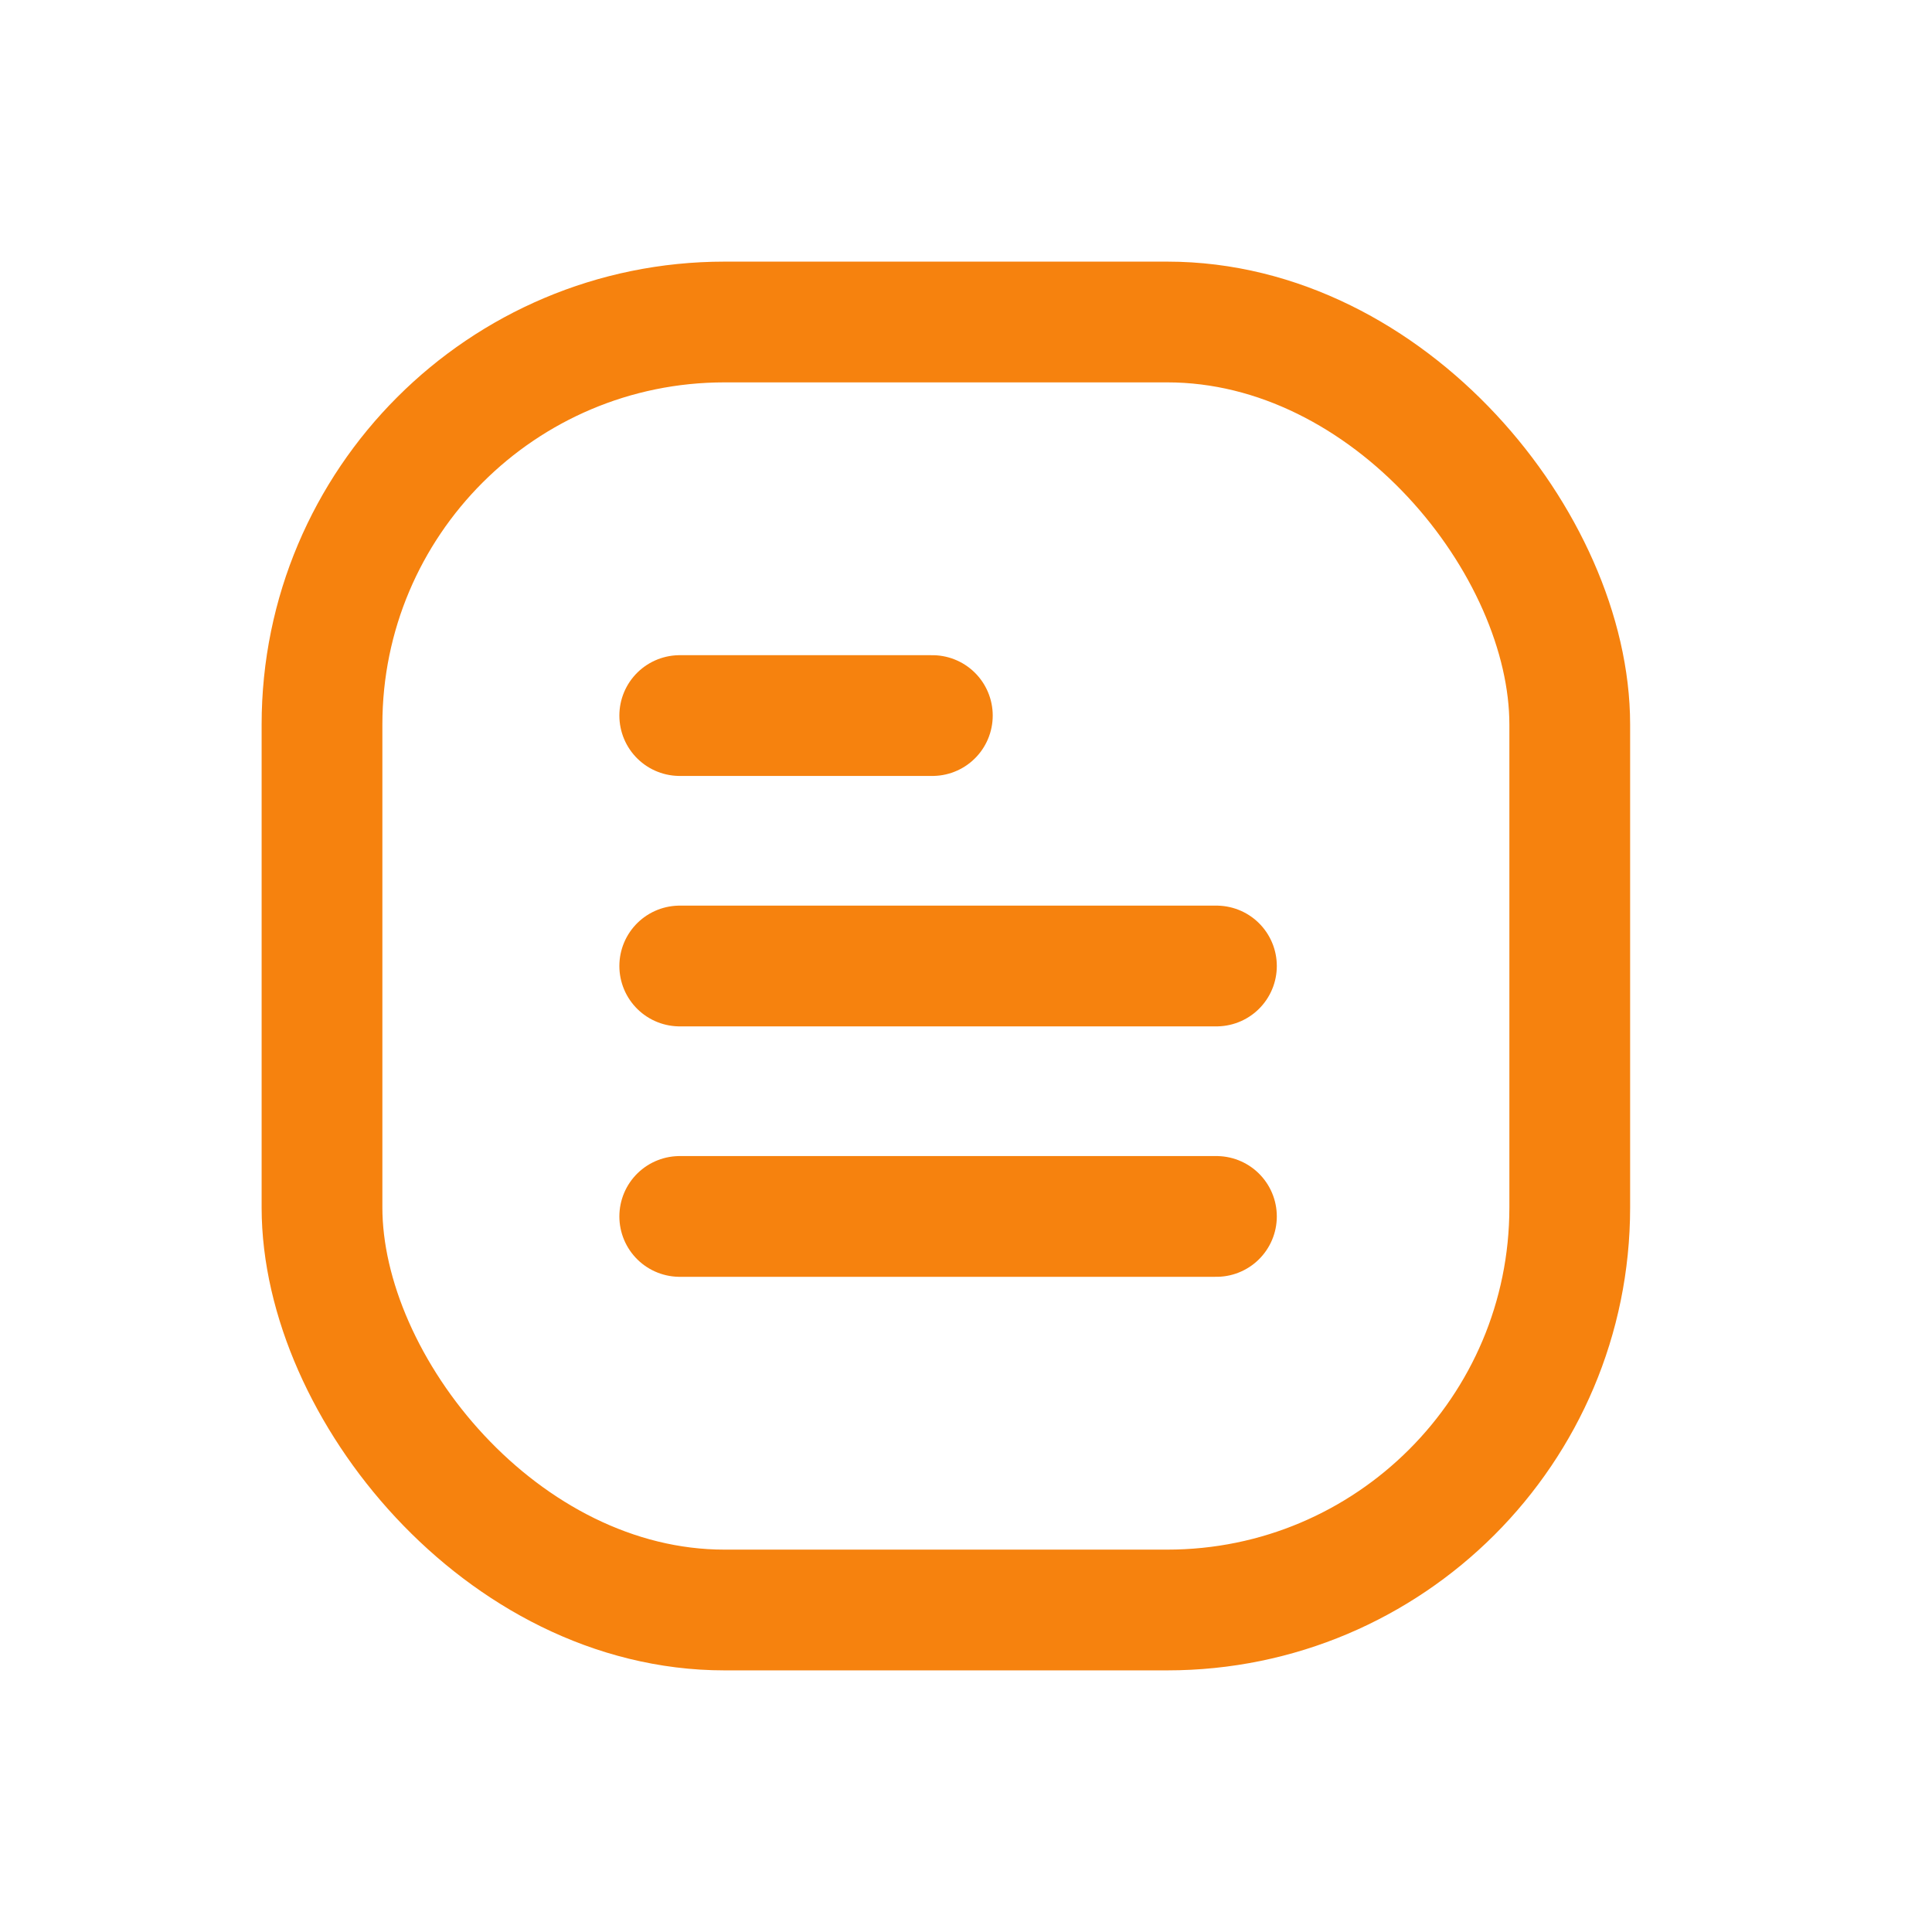
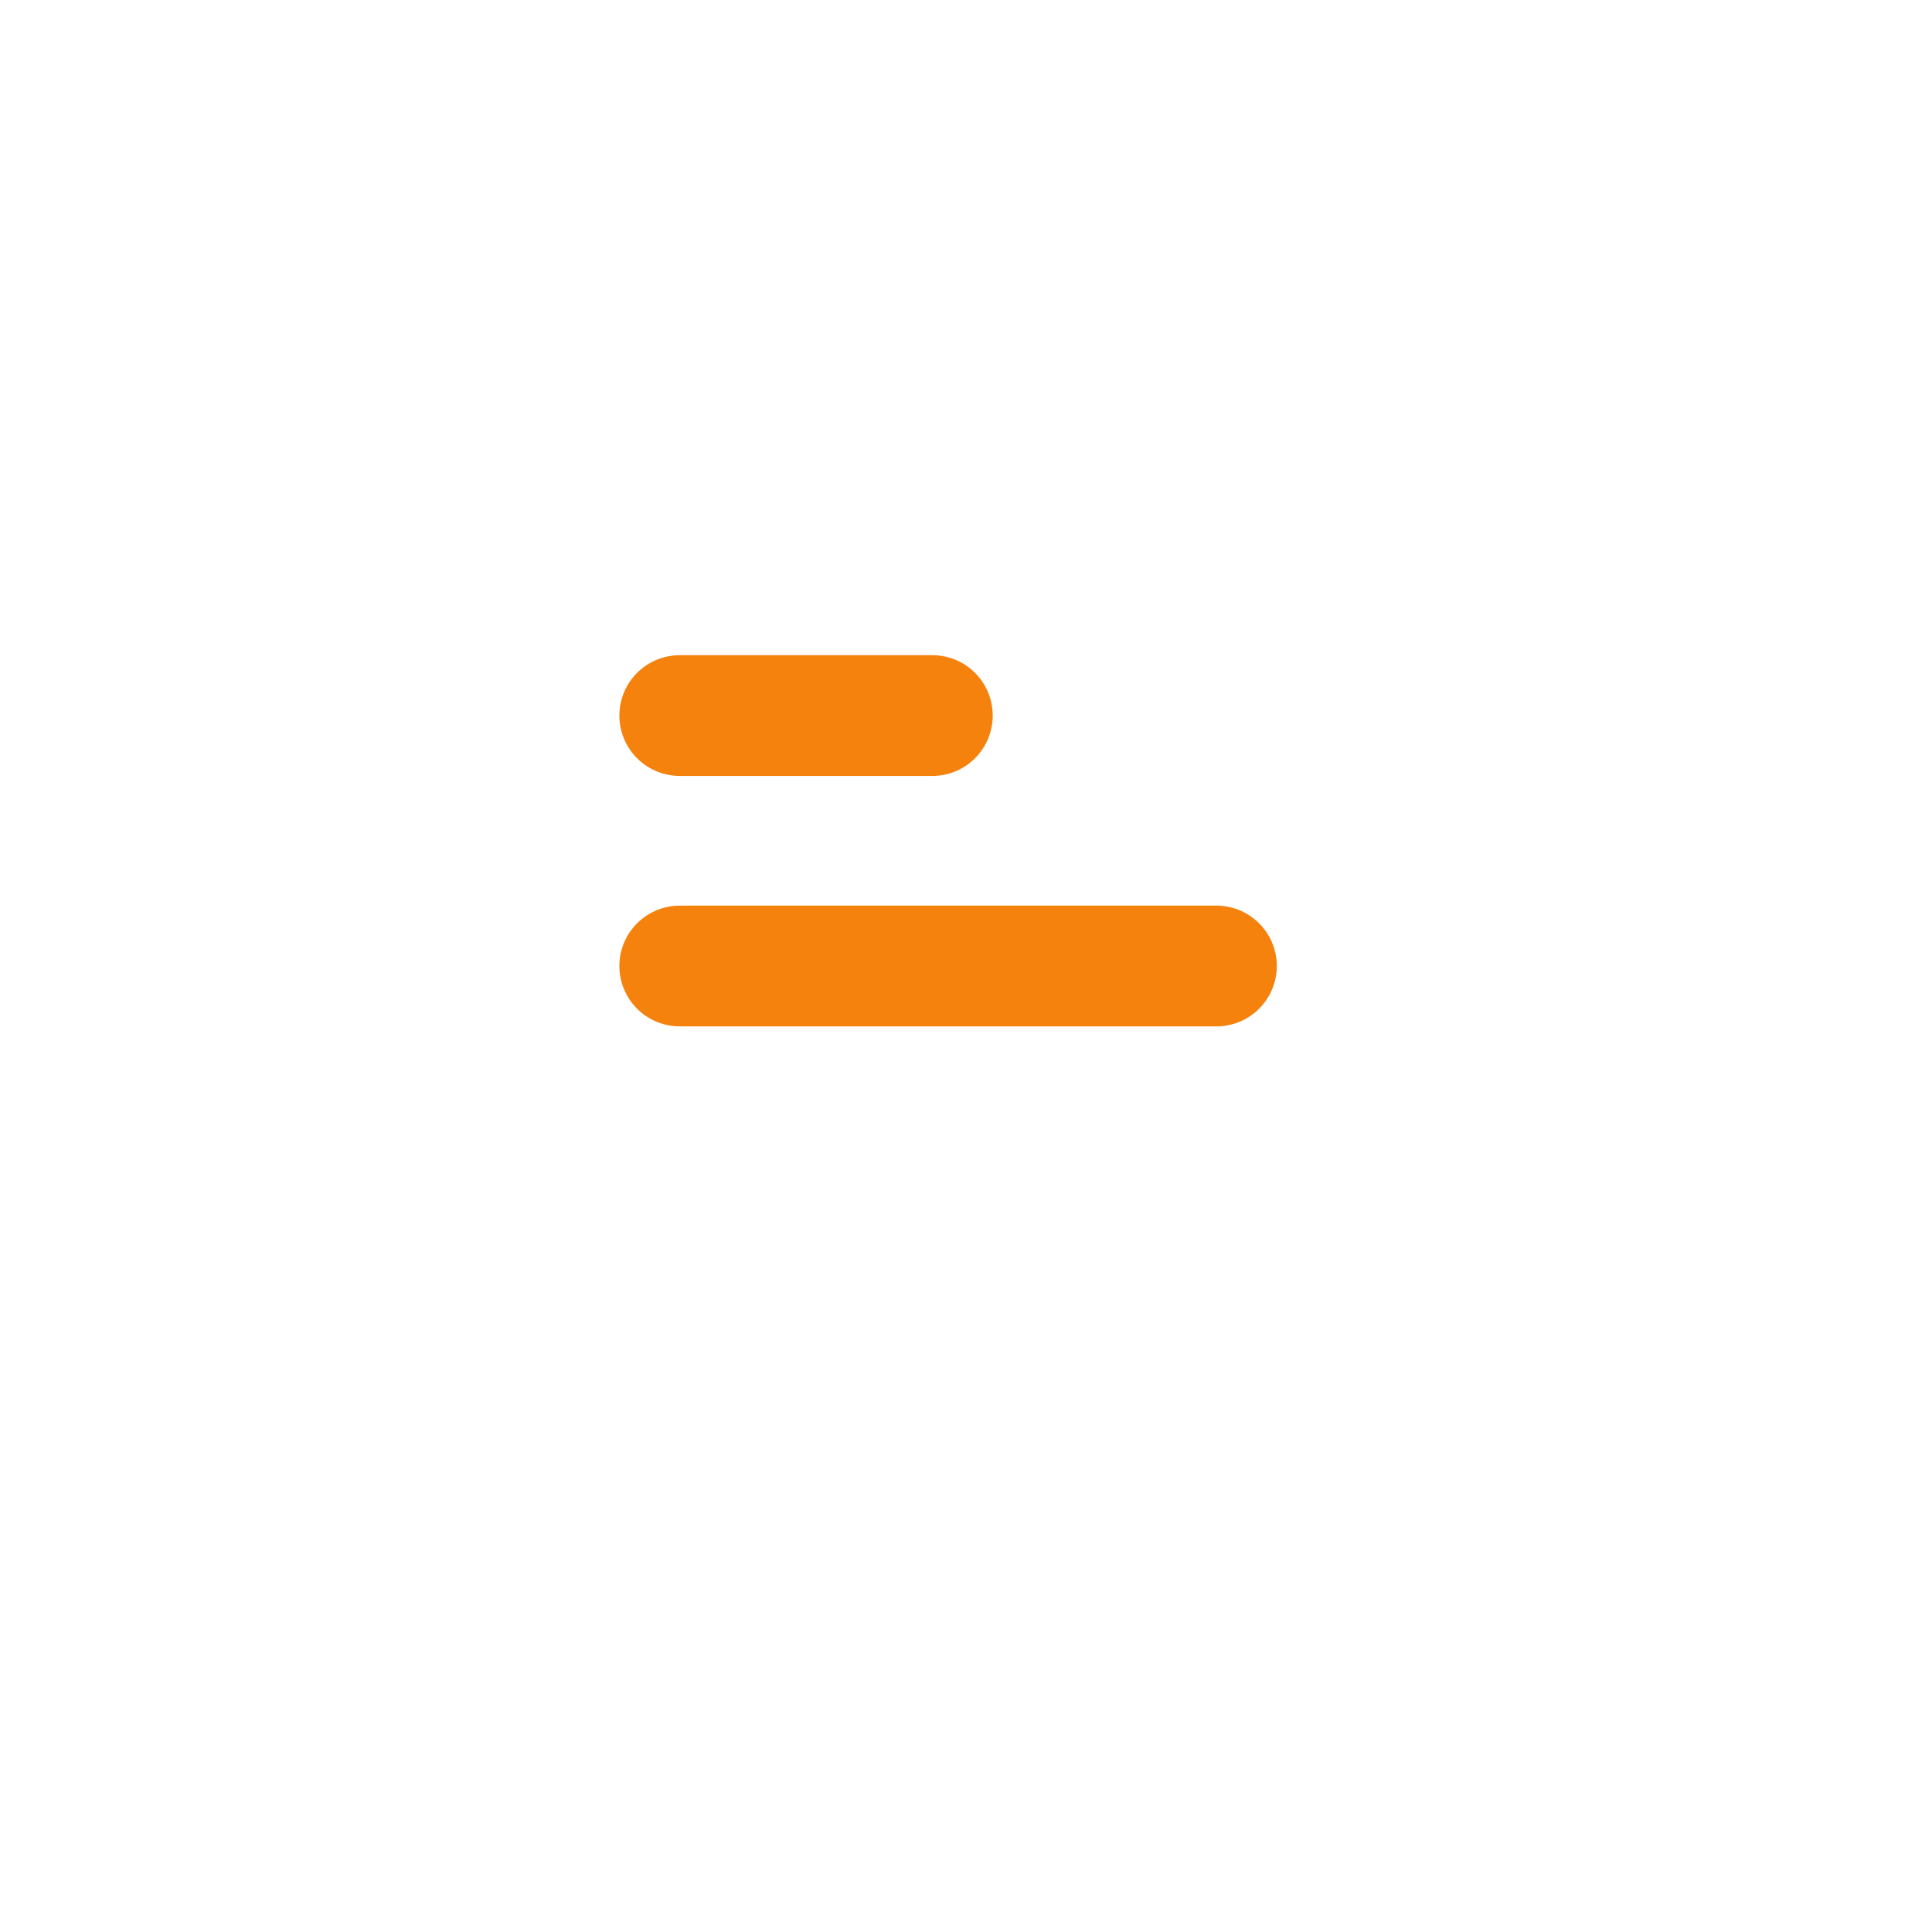
<svg xmlns="http://www.w3.org/2000/svg" width="24" height="24" viewBox="0 0 24 24" fill="none">
-   <rect x="4" y="4" width="15.5" height="16" rx="5" stroke="#F6820E" stroke-width="1.5" stroke-linejoin="round" />
  <path d="M8.444 8.889H11.582" stroke="#F6820E" stroke-width="1.5" stroke-linecap="round" />
  <path d="M8.444 12H15.111" stroke="#F6820E" stroke-width="1.5" stroke-linecap="round" />
-   <path d="M8.444 15.111H15.111" stroke="#F6820E" stroke-width="1.5" stroke-linecap="round" />
</svg>